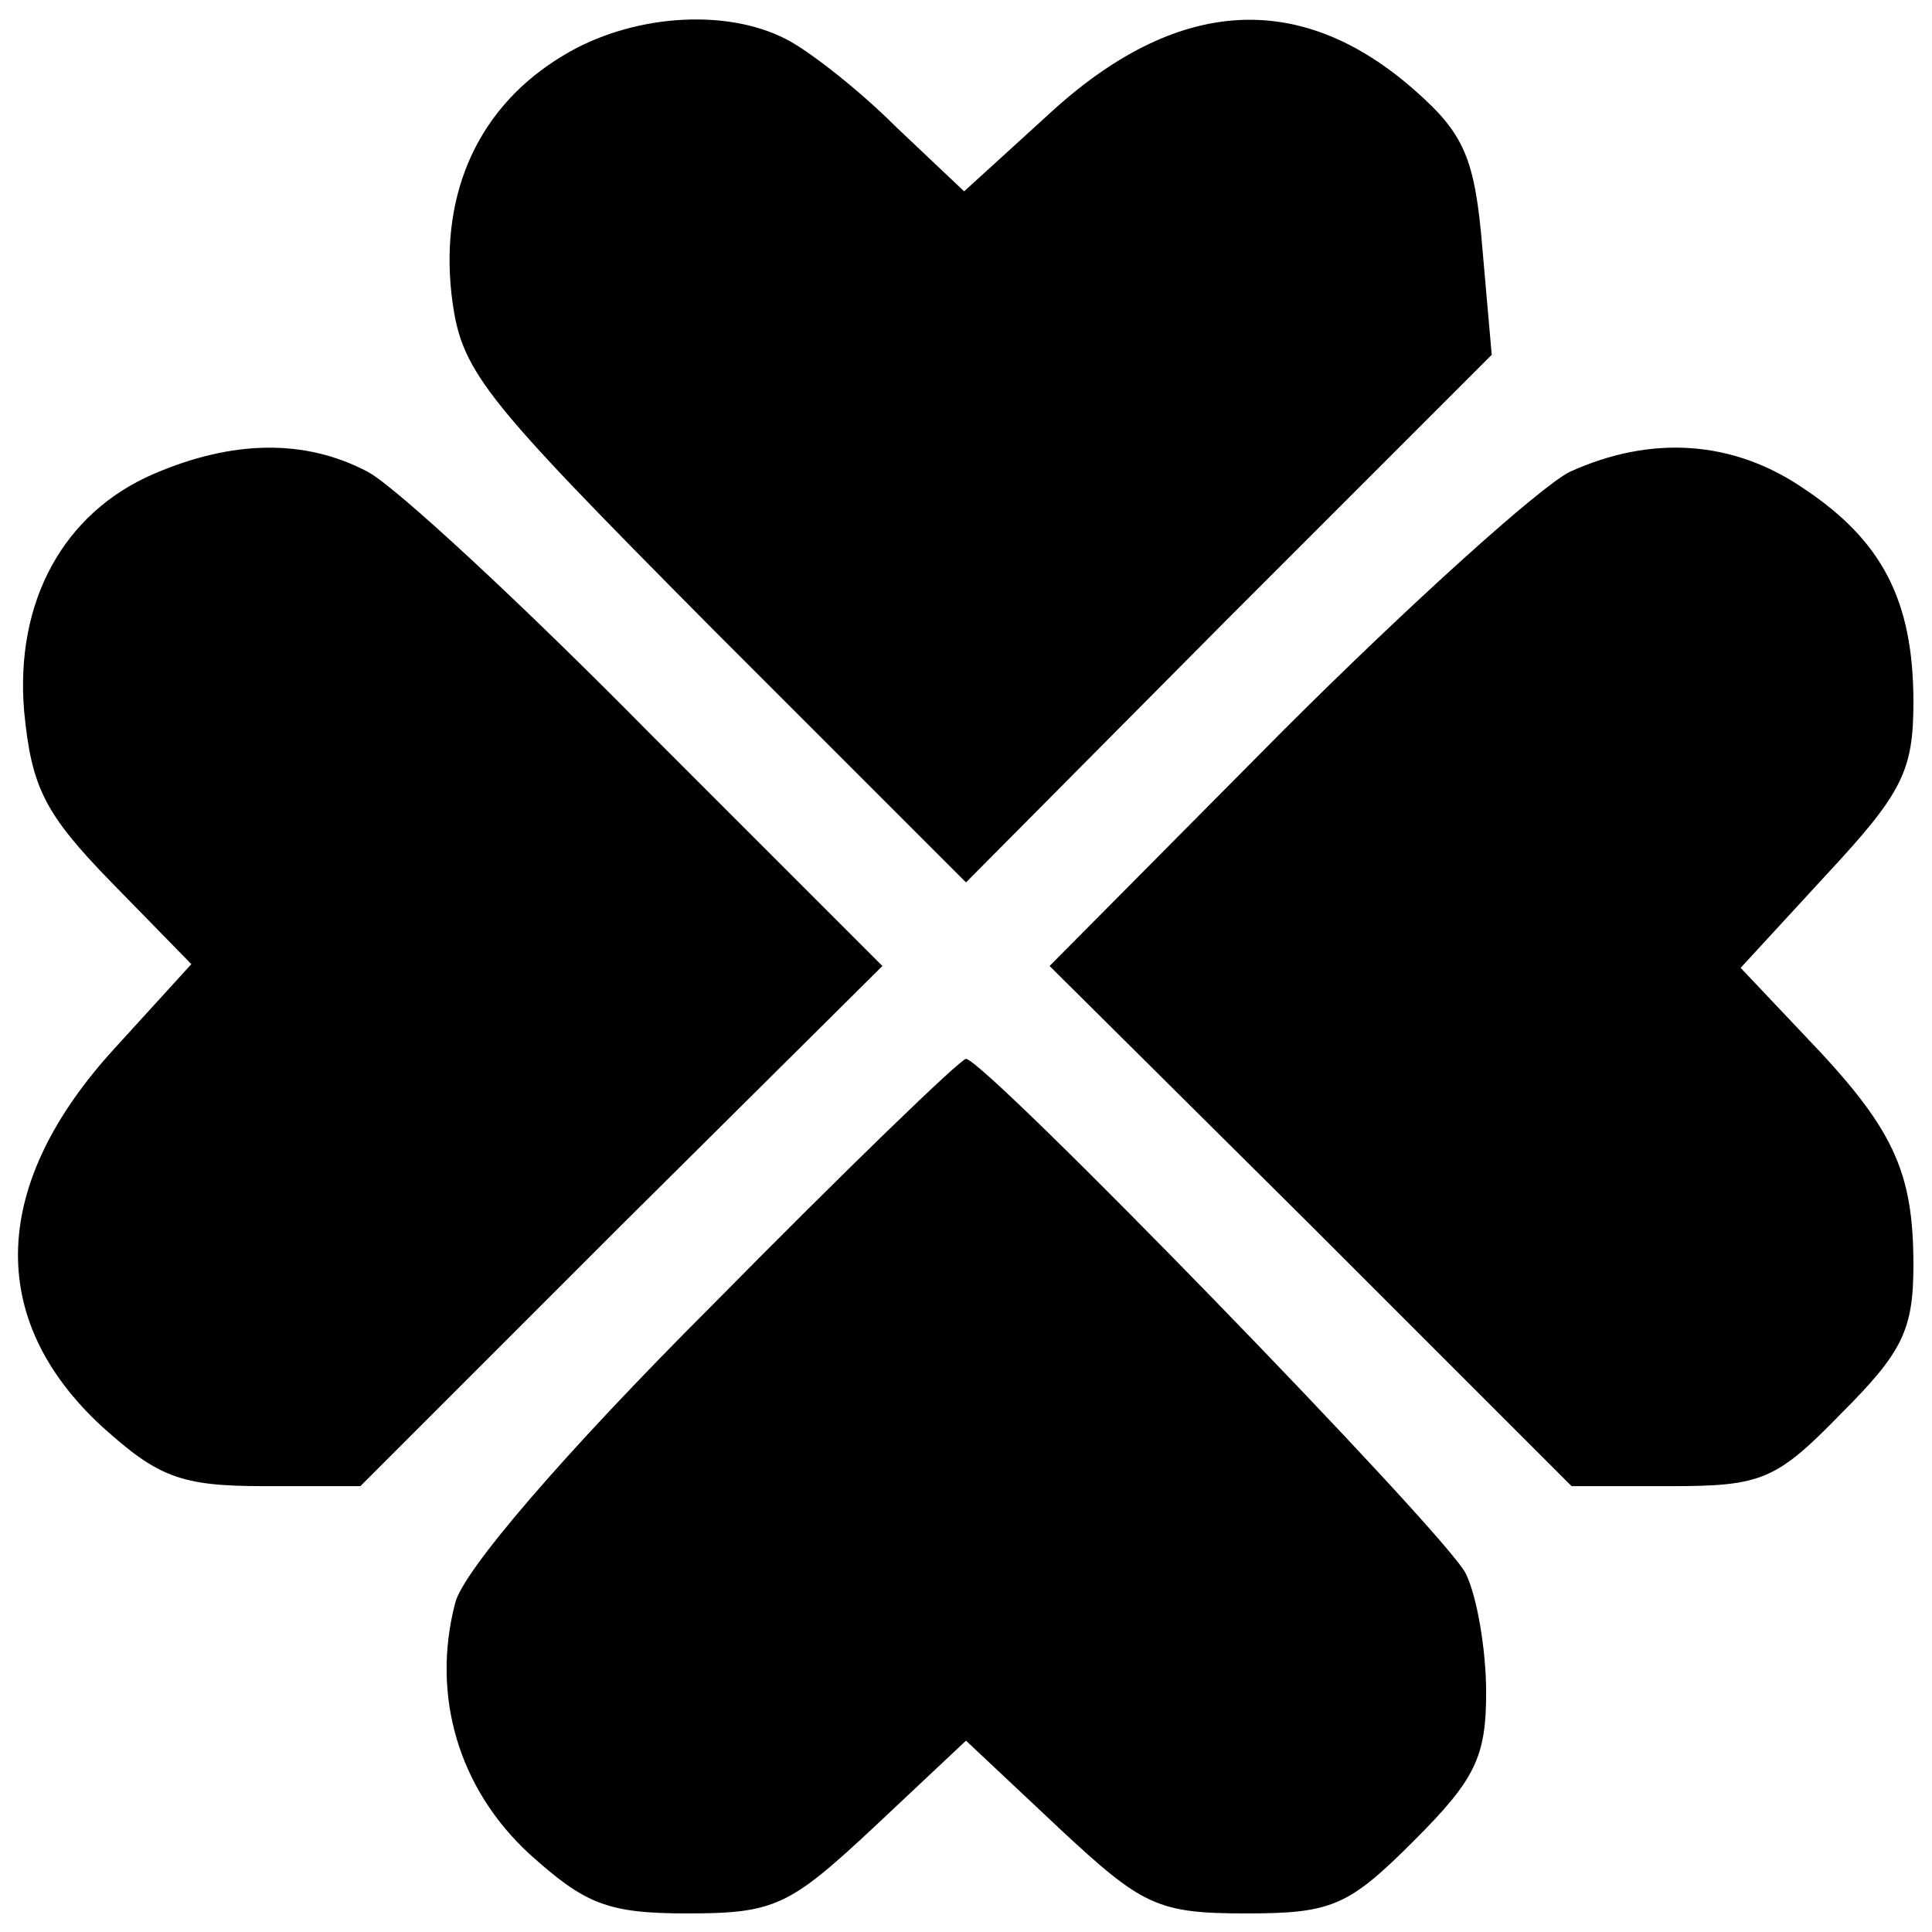
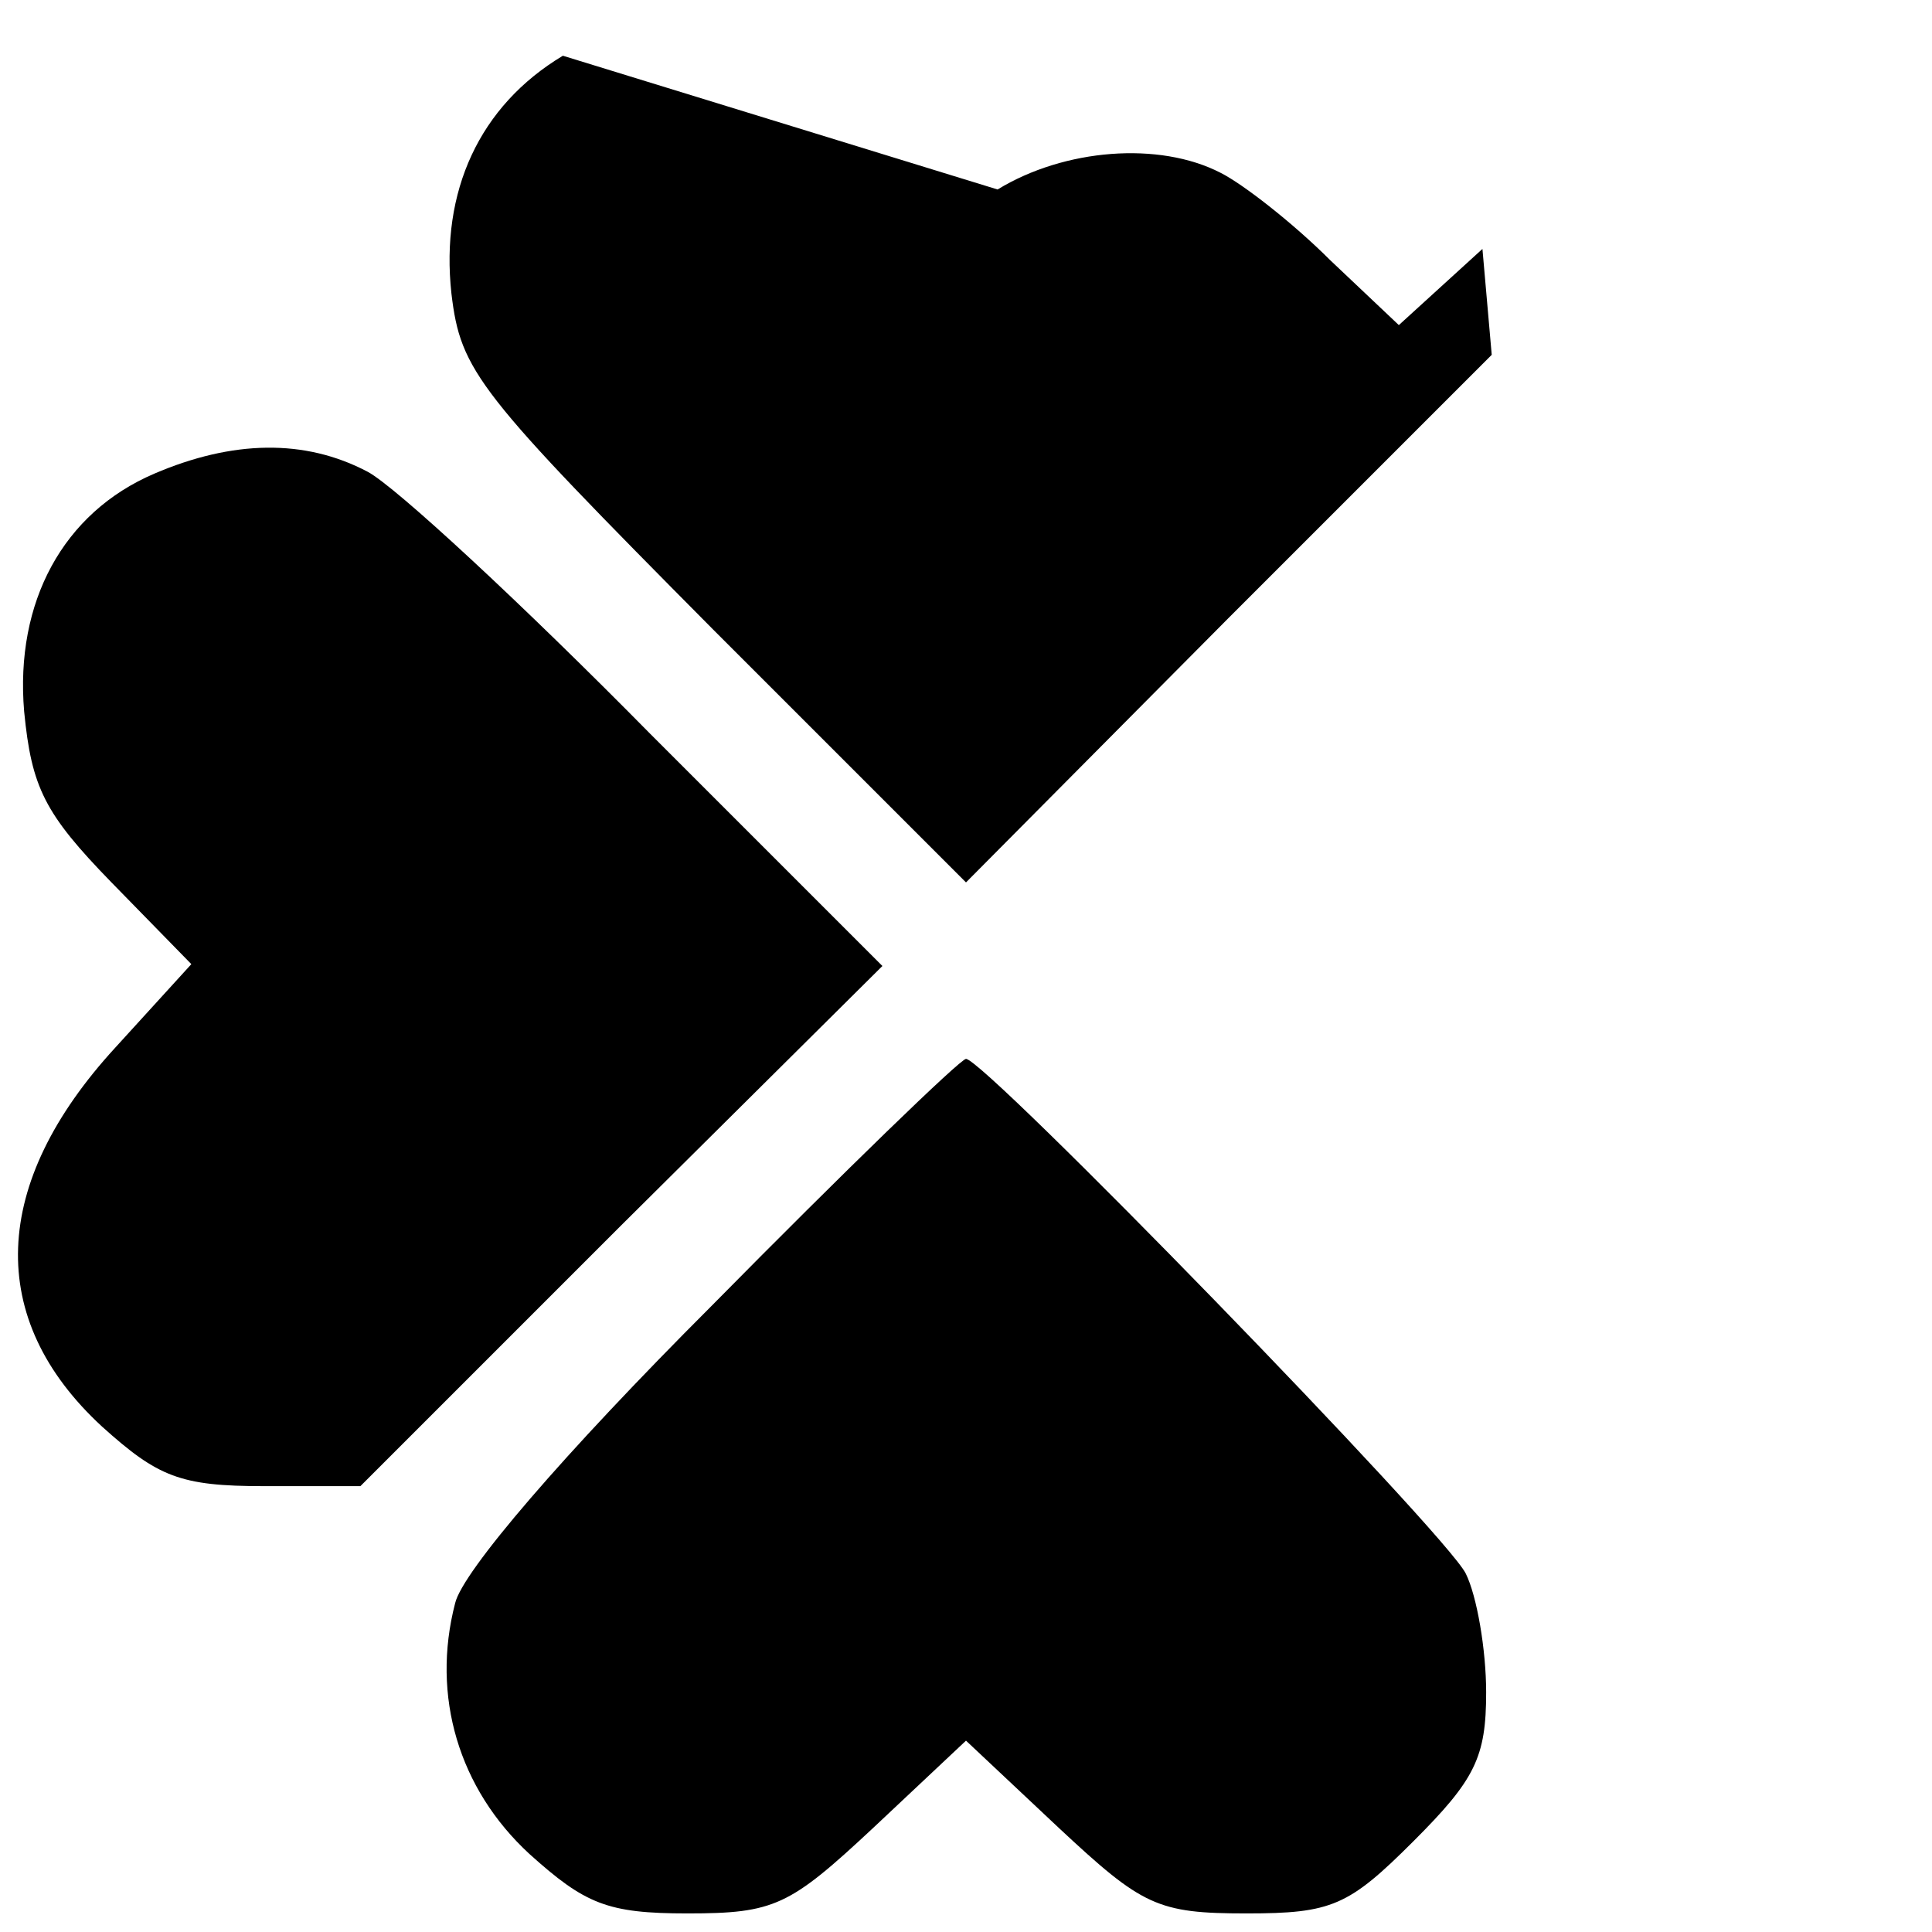
<svg xmlns="http://www.w3.org/2000/svg" version="1.0" width="104pt" height="104pt" viewBox="0 0 104 104" preserveAspectRatio="xMidYMid meet">
  <g transform="translate(0,104) scale(0.1,-0.1)" fill="#000000" stroke="none">
-     <path d="M303 1010 c-45 -27 -66 -73 -60 -128 5 -42 14 -53 141 -181 l136 -136 141 142 142 142 -5 57 c-4 49 -10 62 -36 85 -62 55 -129 51 -198 -13 l-45 -41 -37 35 c-20 20 -47 41 -59 47 -33 17 -84 13 -120 -9z" />
+     <path d="M303 1010 c-45 -27 -66 -73 -60 -128 5 -42 14 -53 141 -181 l136 -136 141 142 142 142 -5 57 l-45 -41 -37 35 c-20 20 -47 41 -59 47 -33 17 -84 13 -120 -9z" />
    <path d="M83 785 c-49 -21 -75 -69 -70 -128 4 -41 11 -55 47 -92 l43 -44 -41 -45 c-67 -73 -70 -146 -7 -204 30 -27 42 -32 87 -32 l52 0 140 140 141 140 -125 125 c-69 70 -137 133 -152 141 -34 18 -73 17 -115 -1z" />
-     <path d="M845 786 c-16 -8 -86 -71 -155 -140 l-125 -126 141 -140 140 -140 53 0 c49 0 57 3 92 39 33 33 39 45 39 80 0 51 -11 74 -58 123 l-35 37 46 50 c41 44 47 56 47 93 0 55 -17 87 -59 115 -38 26 -82 29 -126 9z" />
    <path d="M383 337 c-80 -80 -134 -143 -138 -160 -13 -50 2 -100 40 -135 30 -27 42 -32 85 -32 47 0 55 4 100 46 l50 47 50 -47 c45 -42 53 -46 101 -46 46 0 55 4 90 39 33 33 39 45 39 80 0 23 -5 52 -11 64 -11 22 -259 277 -269 277 -3 0 -65 -60 -137 -133z" />
  </g>
</svg>